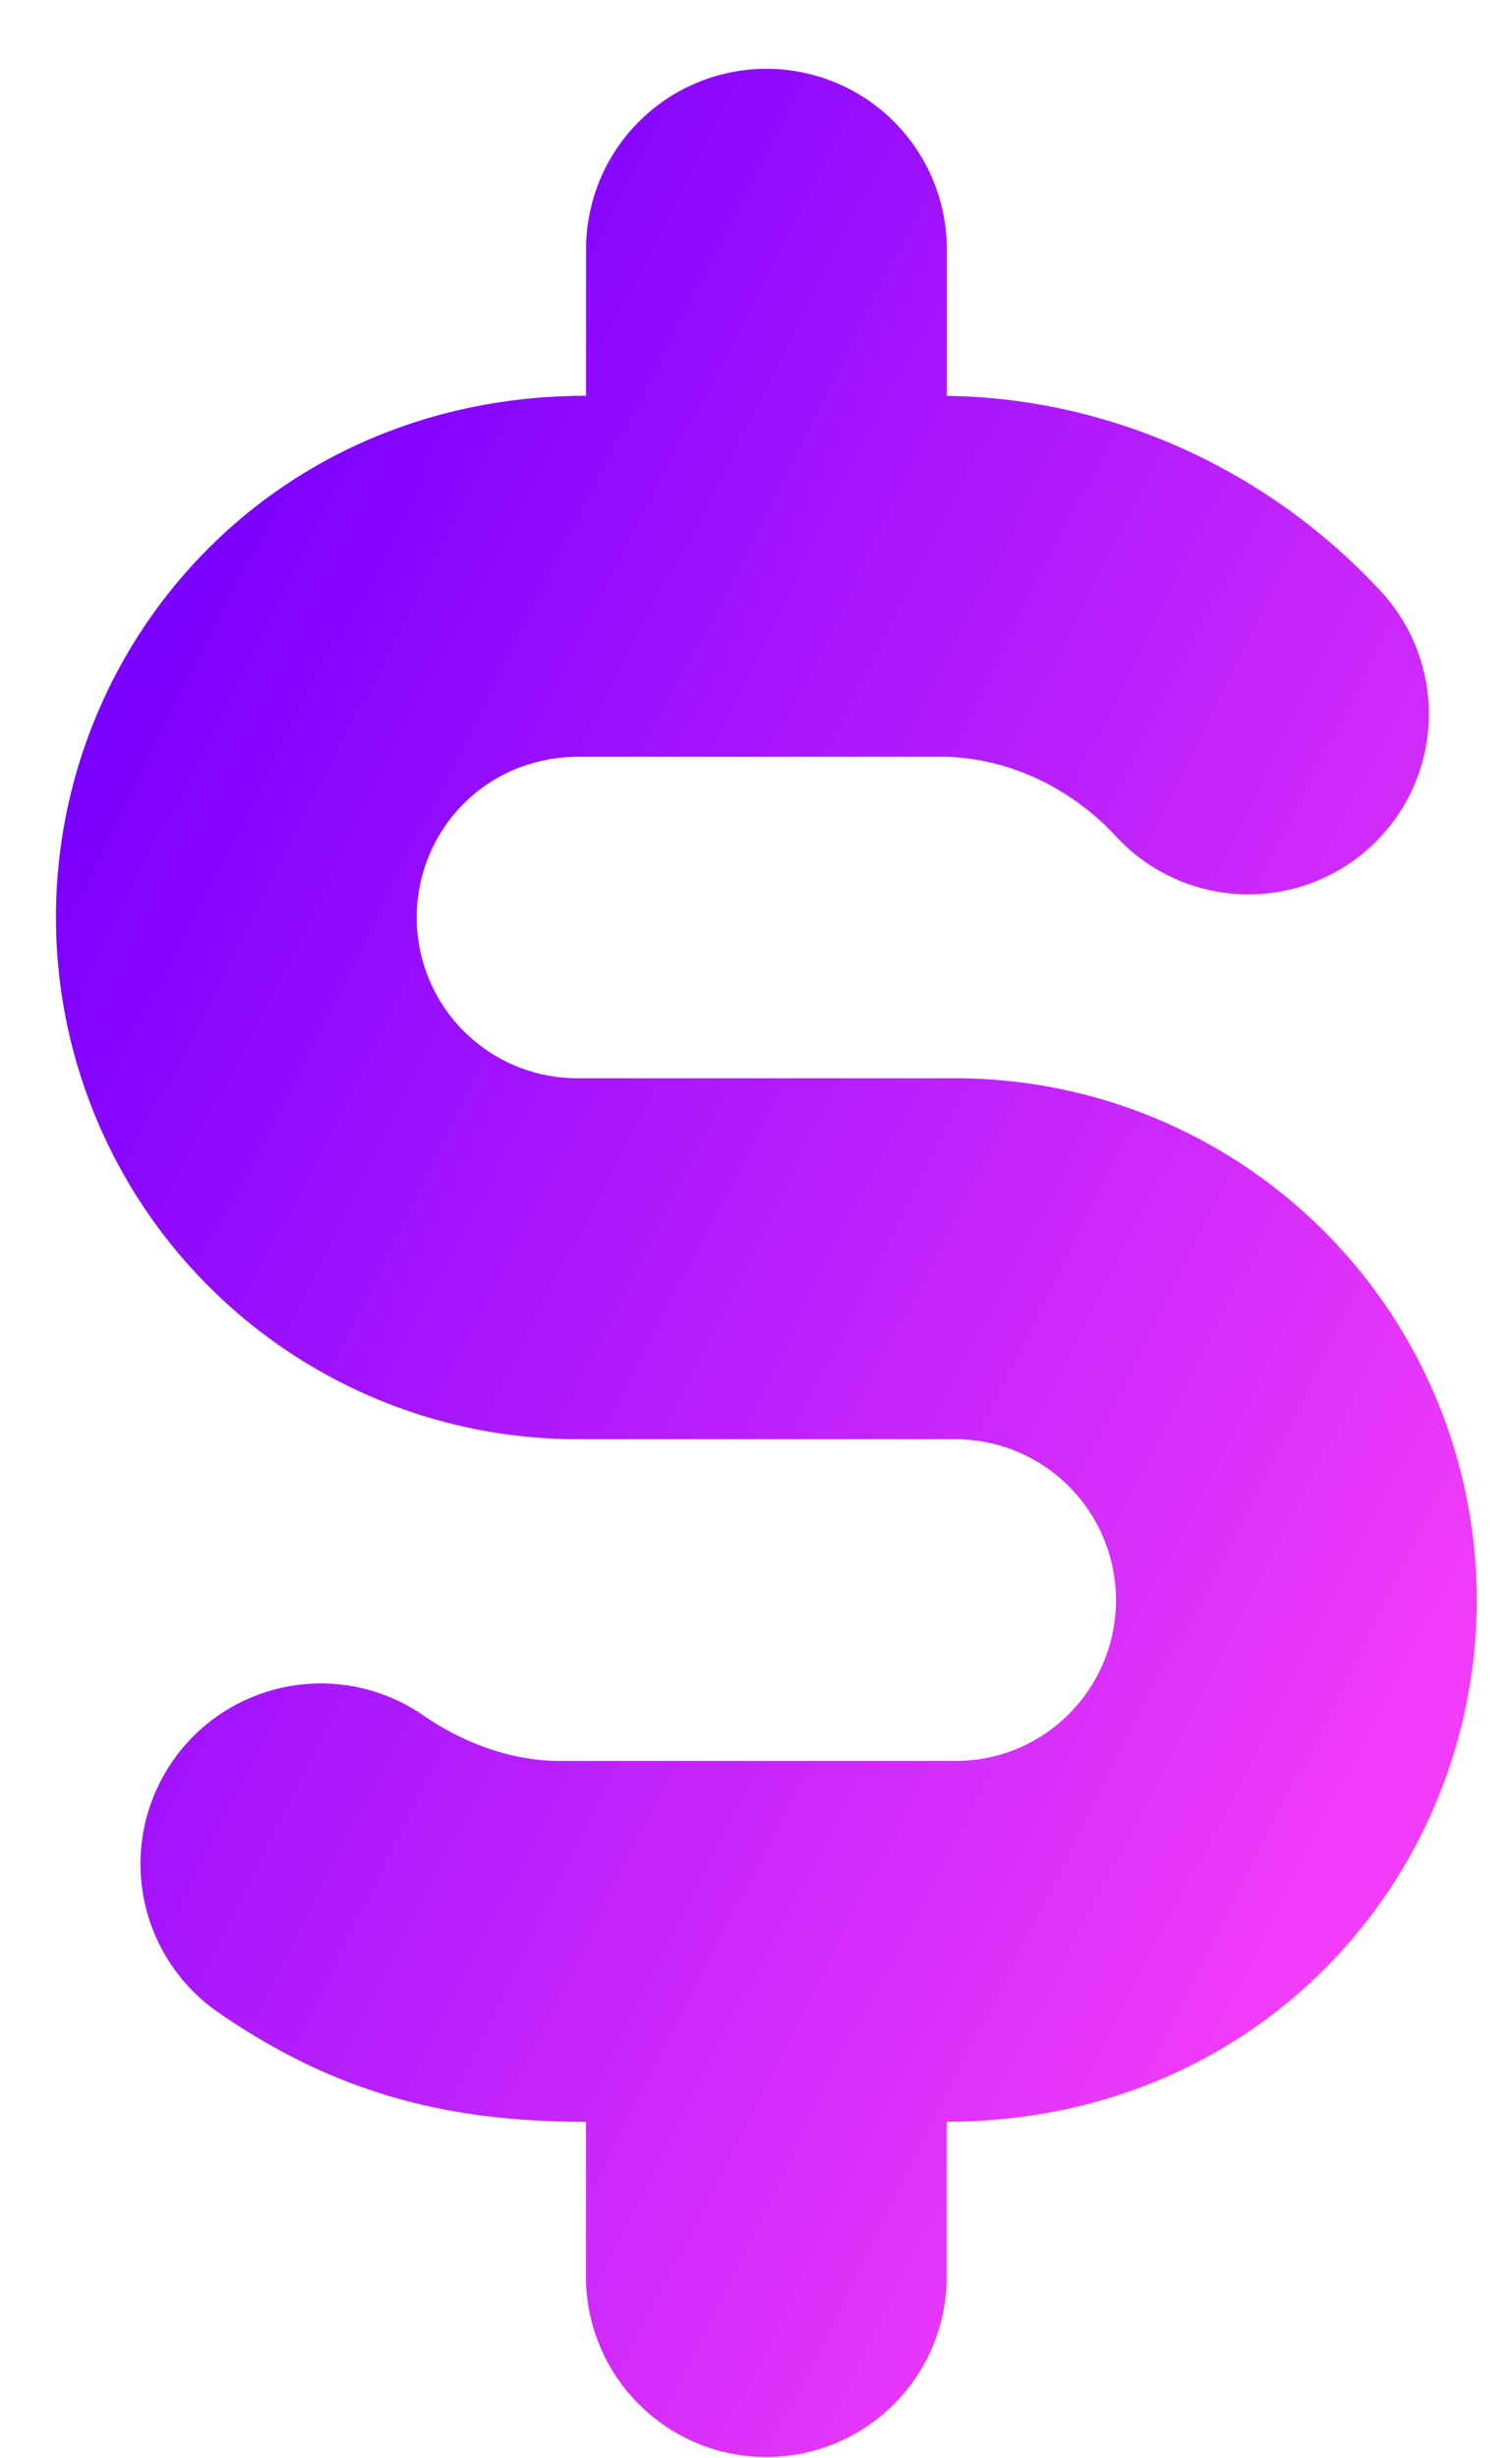
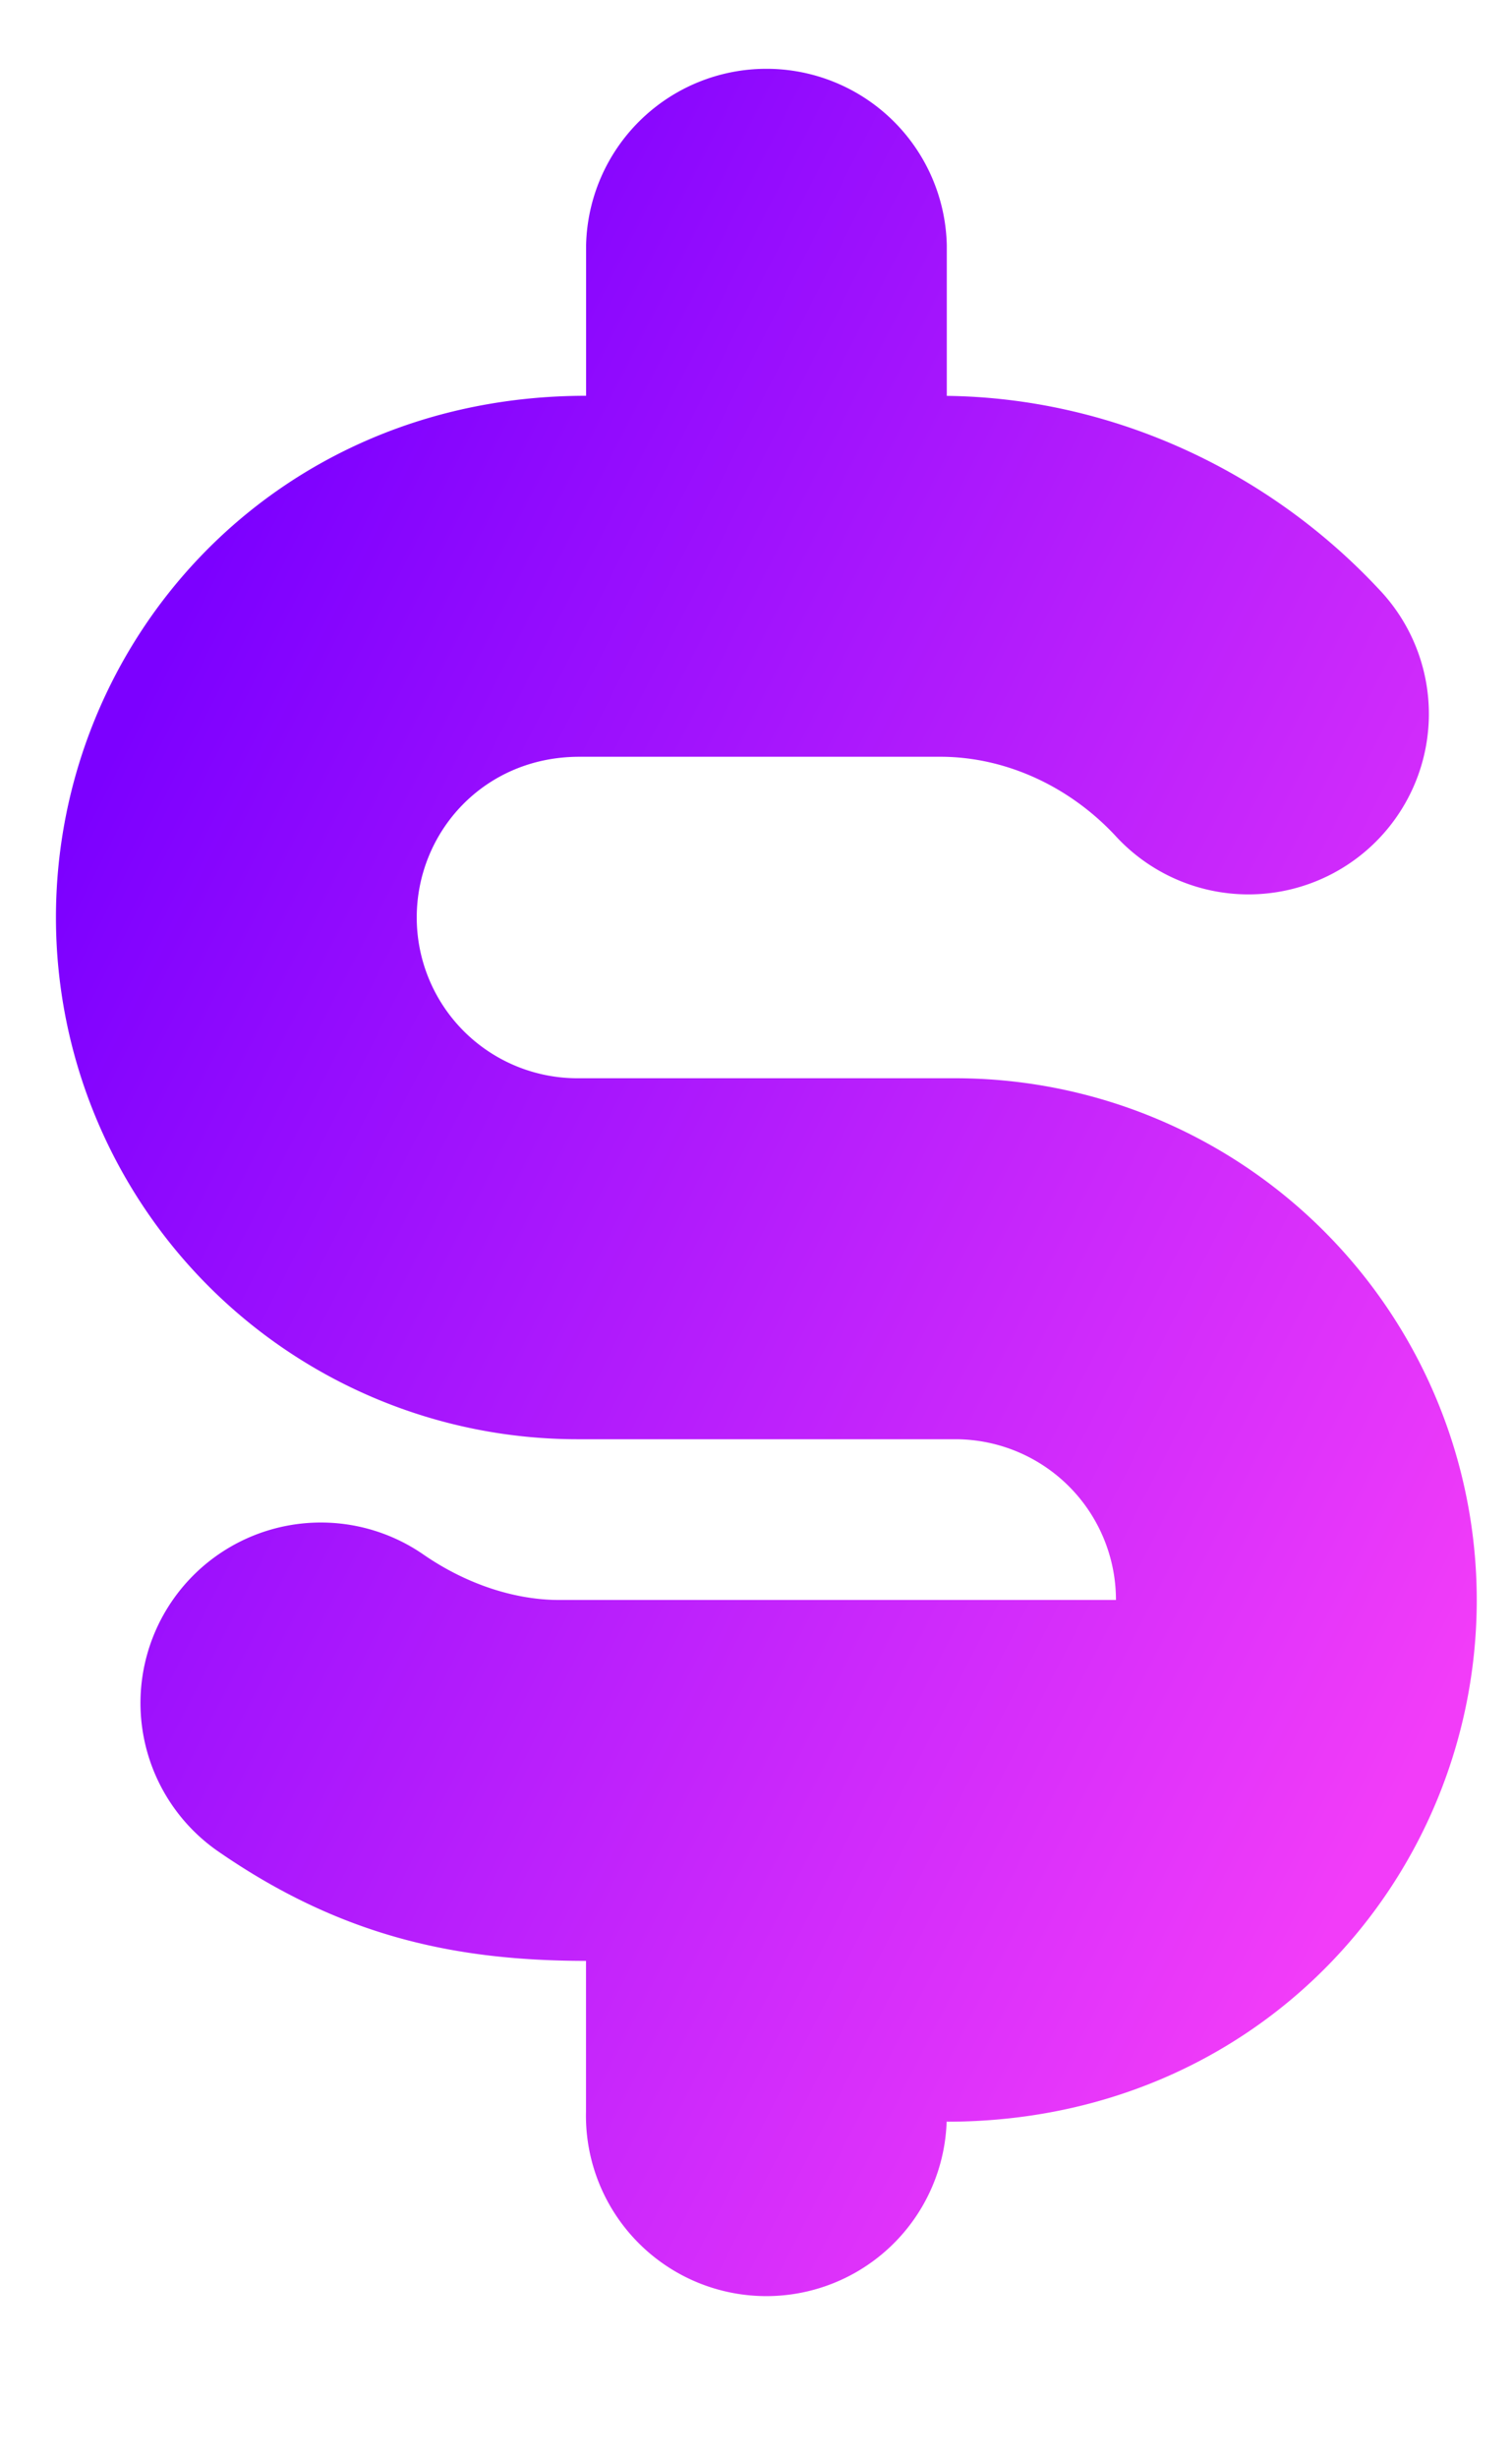
<svg xmlns="http://www.w3.org/2000/svg" width="16" height="26" fill="none">
  <g filter="url(#filter0_b)">
-     <path d="M10.018 24.034V22.44c3.307 0 5.609-2.596 5.609-5.518a5.52 5.52 0 00-5.512-5.518H6.104a1.7 1.7 0 01-1.694-1.7c0-.905.712-1.7 1.72-1.7h3.841c.674.006 1.341.31 1.83.833A1.909 1.909 0 1014.59 6.23c-1.197-1.28-2.862-2.023-4.571-2.043V2.593a1.909 1.909 0 00-3.817 0v1.593c-3.308 0-5.61 2.596-5.61 5.518a5.52 5.52 0 005.512 5.518h4.011a1.7 1.7 0 011.694 1.7c0 .945-.762 1.702-1.693 1.702H5.898c-.476-.005-.982-.178-1.425-.486a1.909 1.909 0 00-2.179 3.135c1.307.908 2.523 1.168 3.907 1.168v1.593a1.909 1.909 0 103.817 0z" fill="url(#paint0_linear)" />
+     <path d="M10.018 24.034V22.44c3.307 0 5.609-2.596 5.609-5.518a5.52 5.52 0 00-5.512-5.518H6.104a1.7 1.7 0 01-1.694-1.7c0-.905.712-1.7 1.72-1.7h3.841c.674.006 1.341.31 1.83.833A1.909 1.909 0 1014.59 6.23c-1.197-1.28-2.862-2.023-4.571-2.043V2.593a1.909 1.909 0 00-3.817 0v1.593c-3.308 0-5.61 2.596-5.61 5.518a5.52 5.52 0 005.512 5.518h4.011a1.7 1.7 0 011.694 1.7H5.898c-.476-.005-.982-.178-1.425-.486a1.909 1.909 0 00-2.179 3.135c1.307.908 2.523 1.168 3.907 1.168v1.593a1.909 1.909 0 103.817 0z" fill="url(#paint0_linear)" />
  </g>
  <defs>
    <linearGradient id="paint0_linear" x1="14.175" y1="20.264" x2="-1.11" y2="12.465" gradientUnits="userSpaceOnUse">
      <stop stop-color="#F23CF9" />
      <stop offset="1" stop-color="#7C00FF" />
    </linearGradient>
    <filter id="filter0_b" x="-49.408" y="-49.315" width="115.034" height="125.258" filterUnits="userSpaceOnUse" color-interpolation-filters="sRGB">
      <feFlood flood-opacity="0" result="BackgroundImageFix" />
      <feGaussianBlur in="BackgroundImage" stdDeviation="25" />
      <feComposite in2="SourceAlpha" operator="in" result="effect1_backgroundBlur" />
      <feBlend in="SourceGraphic" in2="effect1_backgroundBlur" result="shape" />
    </filter>
  </defs>
</svg>